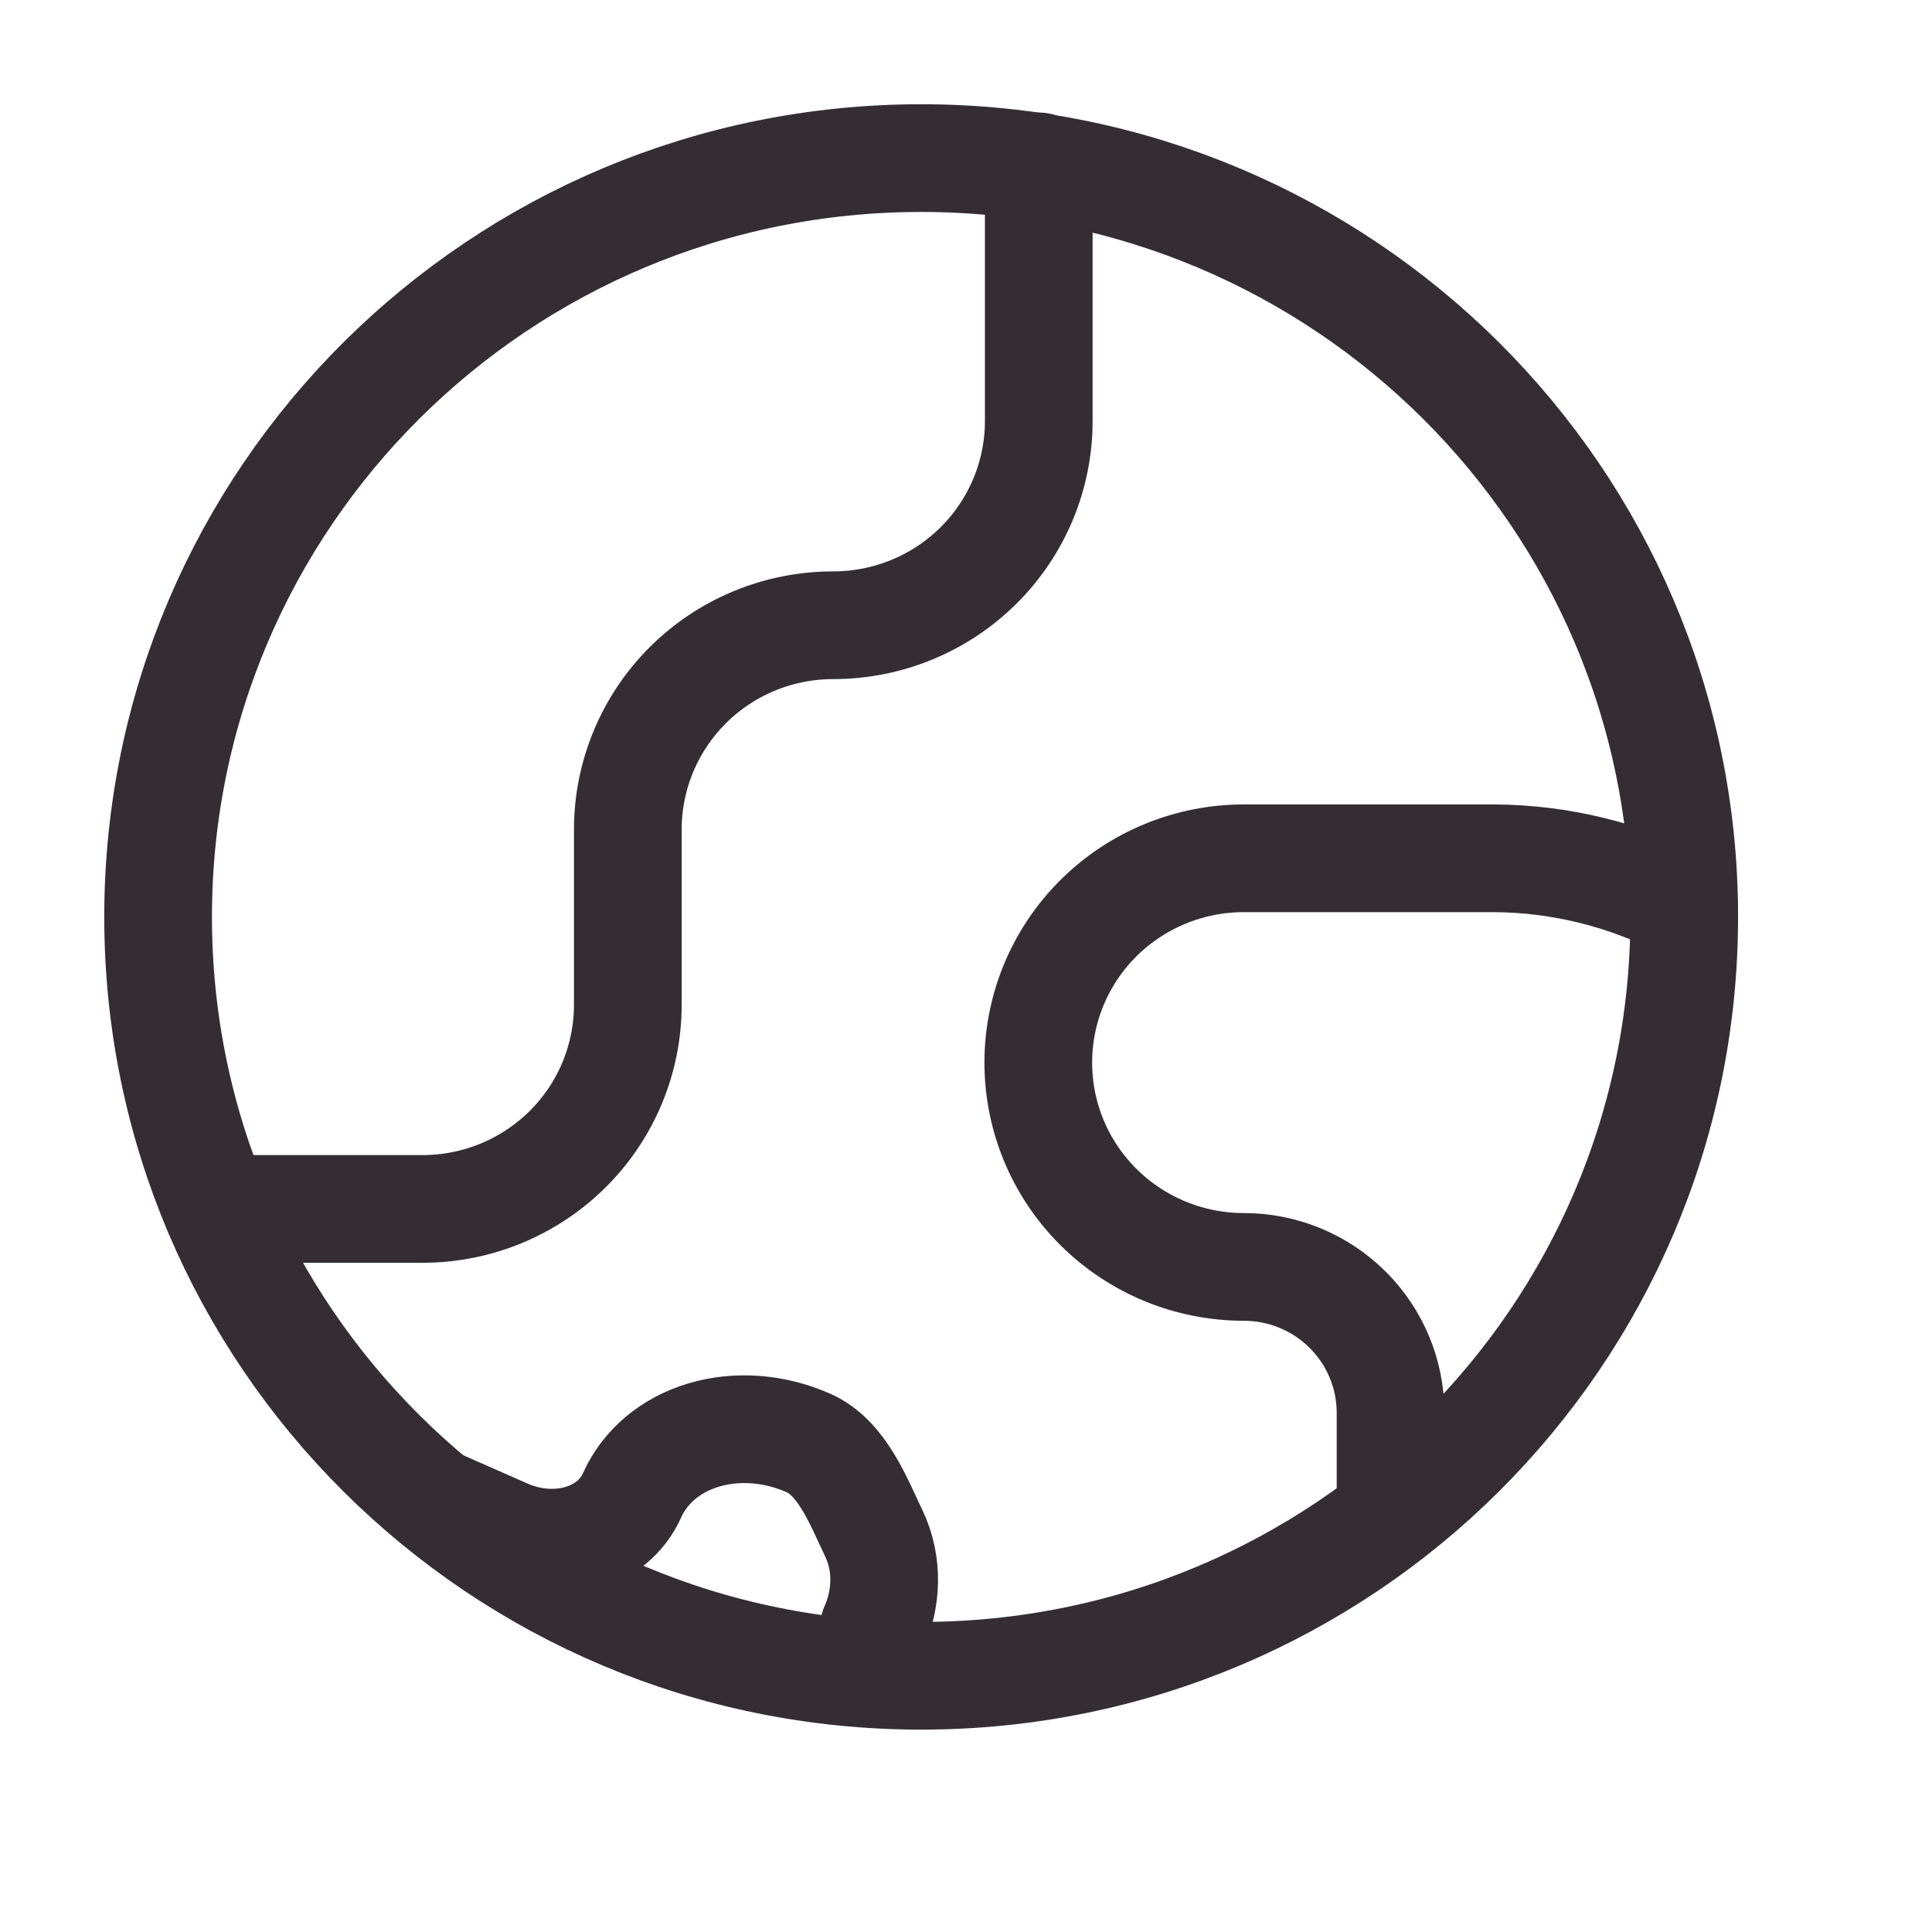
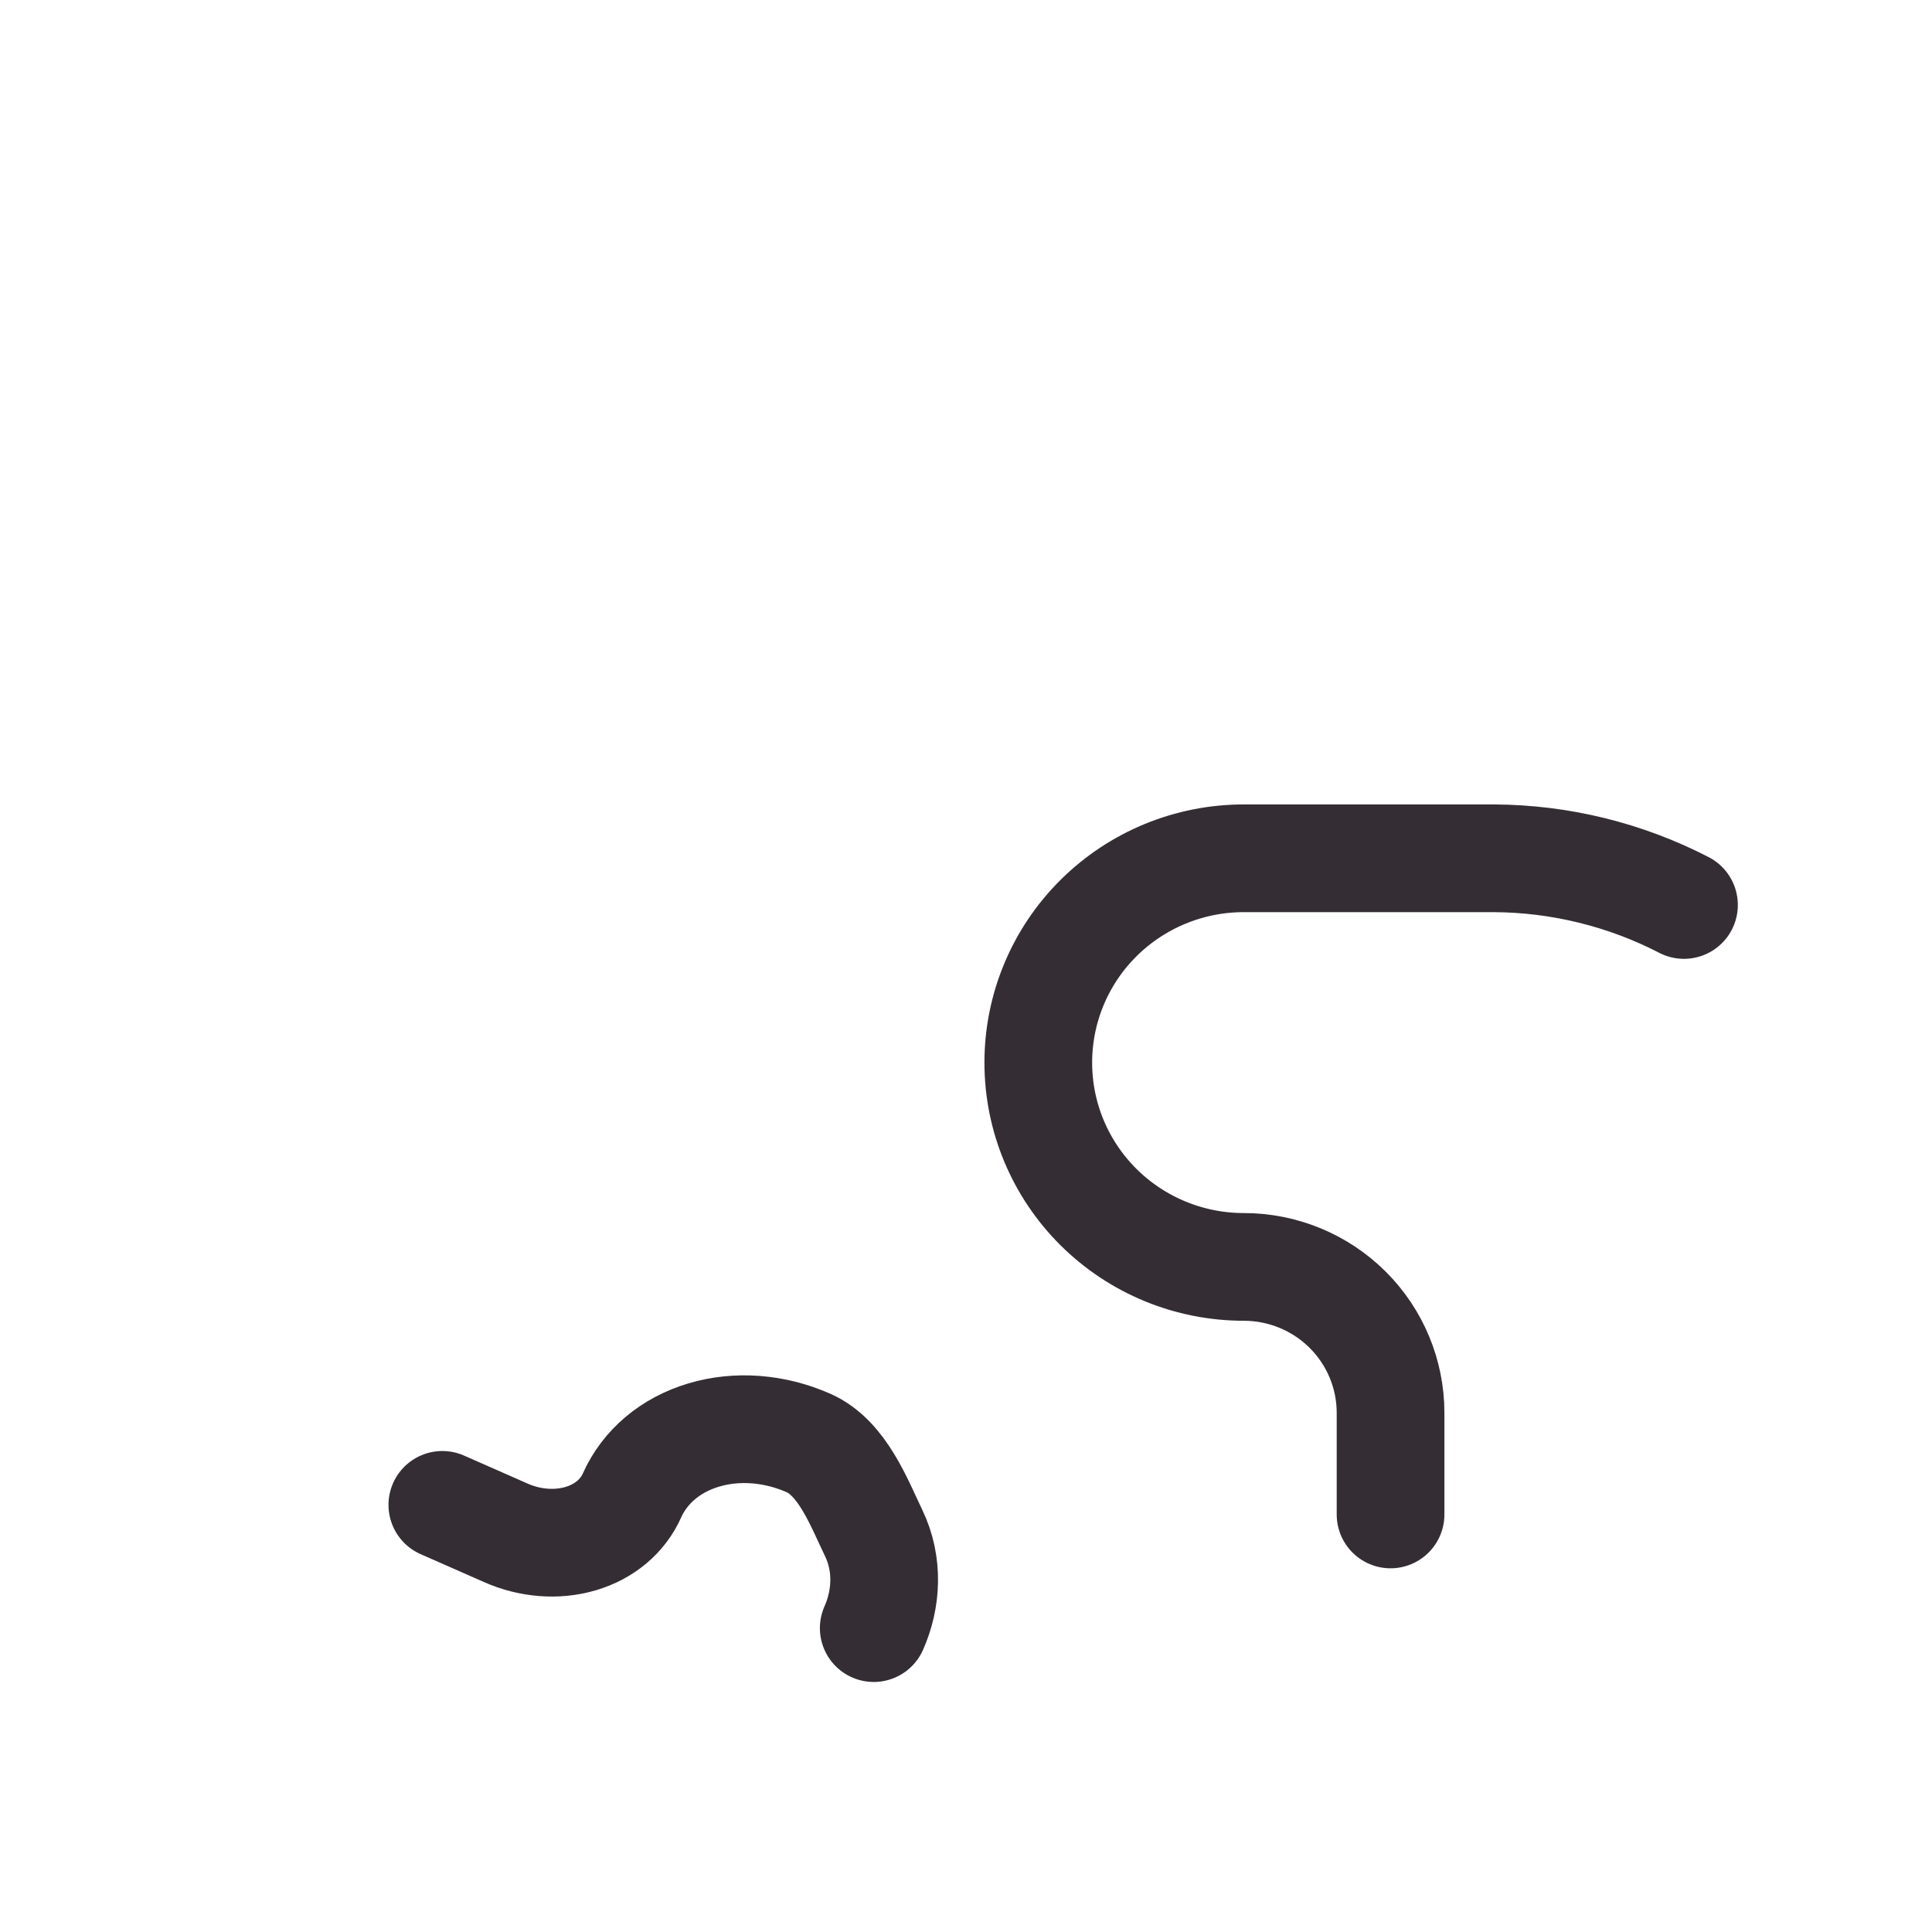
<svg xmlns="http://www.w3.org/2000/svg" fill="none" height="24" viewBox="0 0 24 24" width="24">
  <g stroke="#342e34" stroke-linecap="round" stroke-linejoin="round" stroke-width="1.338">
-     <path d="m11.443 20.817c5.235 0 9.479-4.22 9.479-9.427 0-5.206-4.244-9.426-9.479-9.426-5.235 0-9.479 4.22-9.479 9.426 0 5.206 4.244 9.427 9.479 9.427z" />
-     <path d="m2.695 15.018h2.552c.677 0 1.326-.267 1.805-.743.479-.476.747-1.121.747-1.795v-2.175c0-.673.269-1.319.747-1.795s1.128-.743 1.805-.743c.677 0 1.326-.267 1.805-.743.479-.476.748-1.121.748-1.795v-3.162" />
    <path d="m20.919 11.242c-.73-.377-1.54-.576-2.362-.58h-3.106c-.677 0-1.326.267-1.805.743-.479.476-.748 1.121-.748 1.795s.269 1.319.748 1.795c.479.476 1.128.743 1.805.743.483 0 .947.191 1.289.531.342.34.534.801.534 1.282v1.262" />
    <path d="m10.854 20.225c.16-.359.185-.793-0-1.179-.185-.385-.39-.935-.811-1.121s-.889-.222-1.3-.099c-.411.122-.732.392-.892.751-.114.256-.343.449-.637.536-.294.087-.628.062-.929-.071l-.79-.348" />
  </g>
</svg>